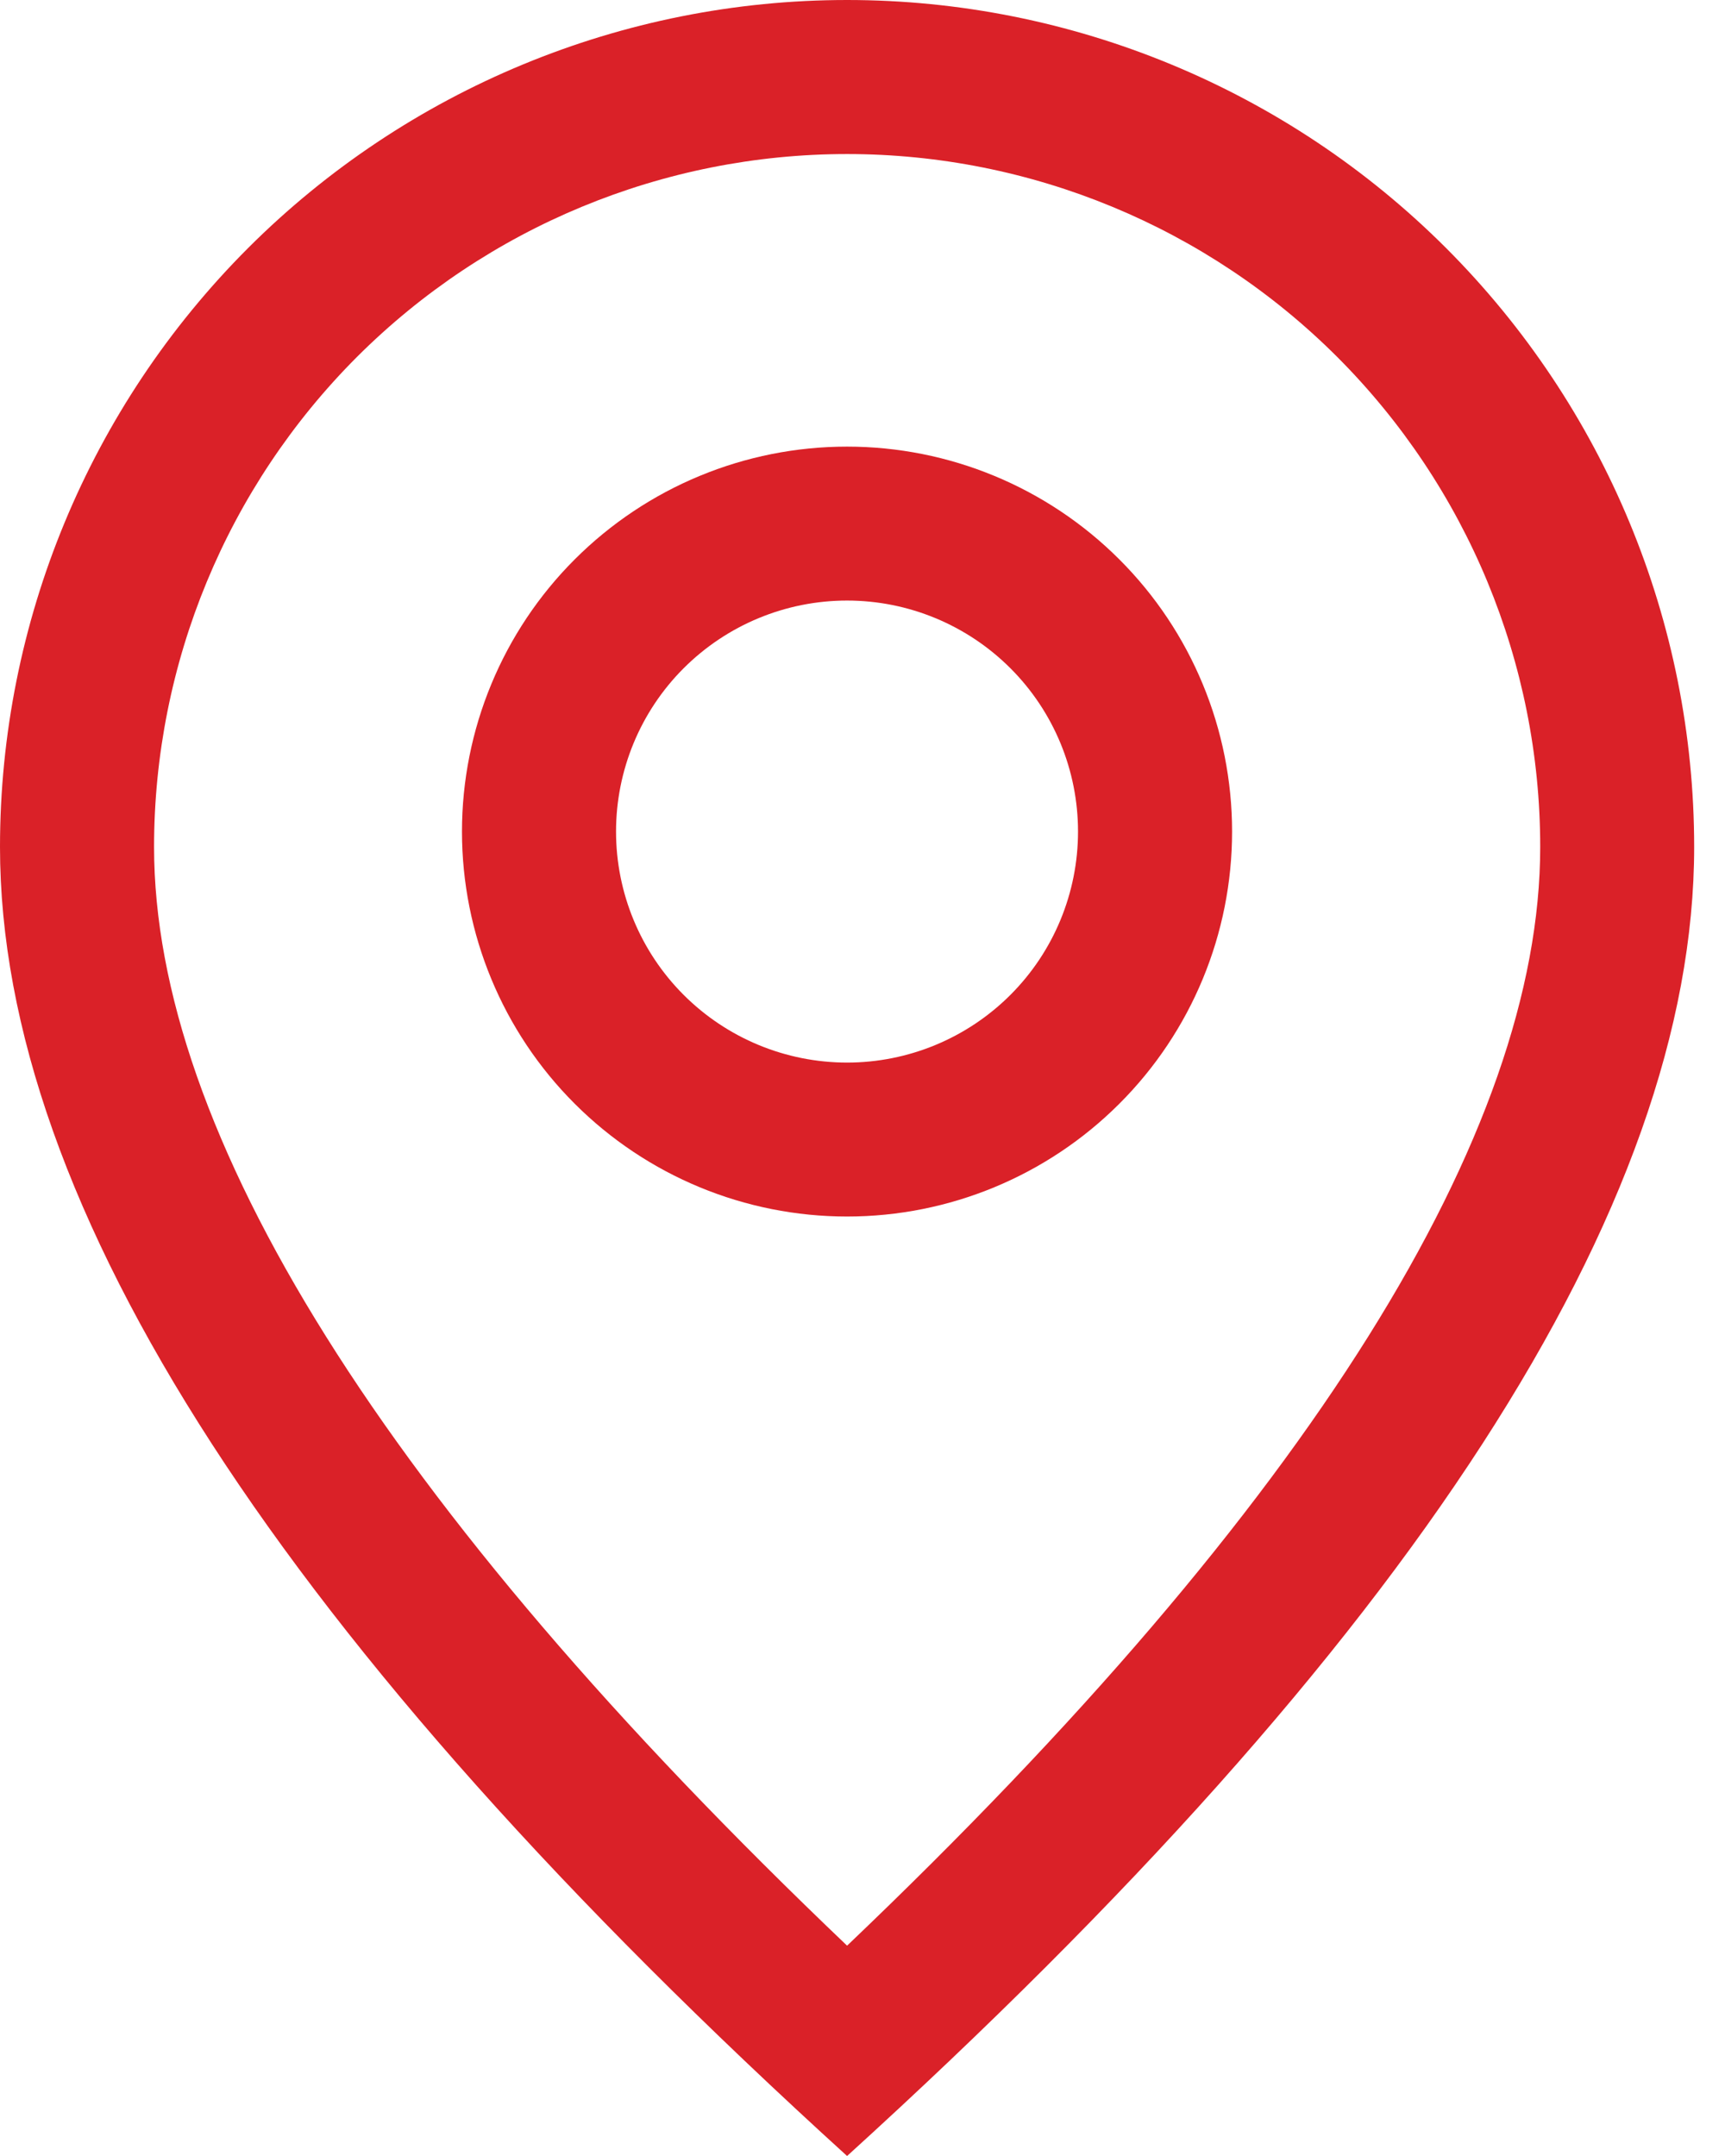
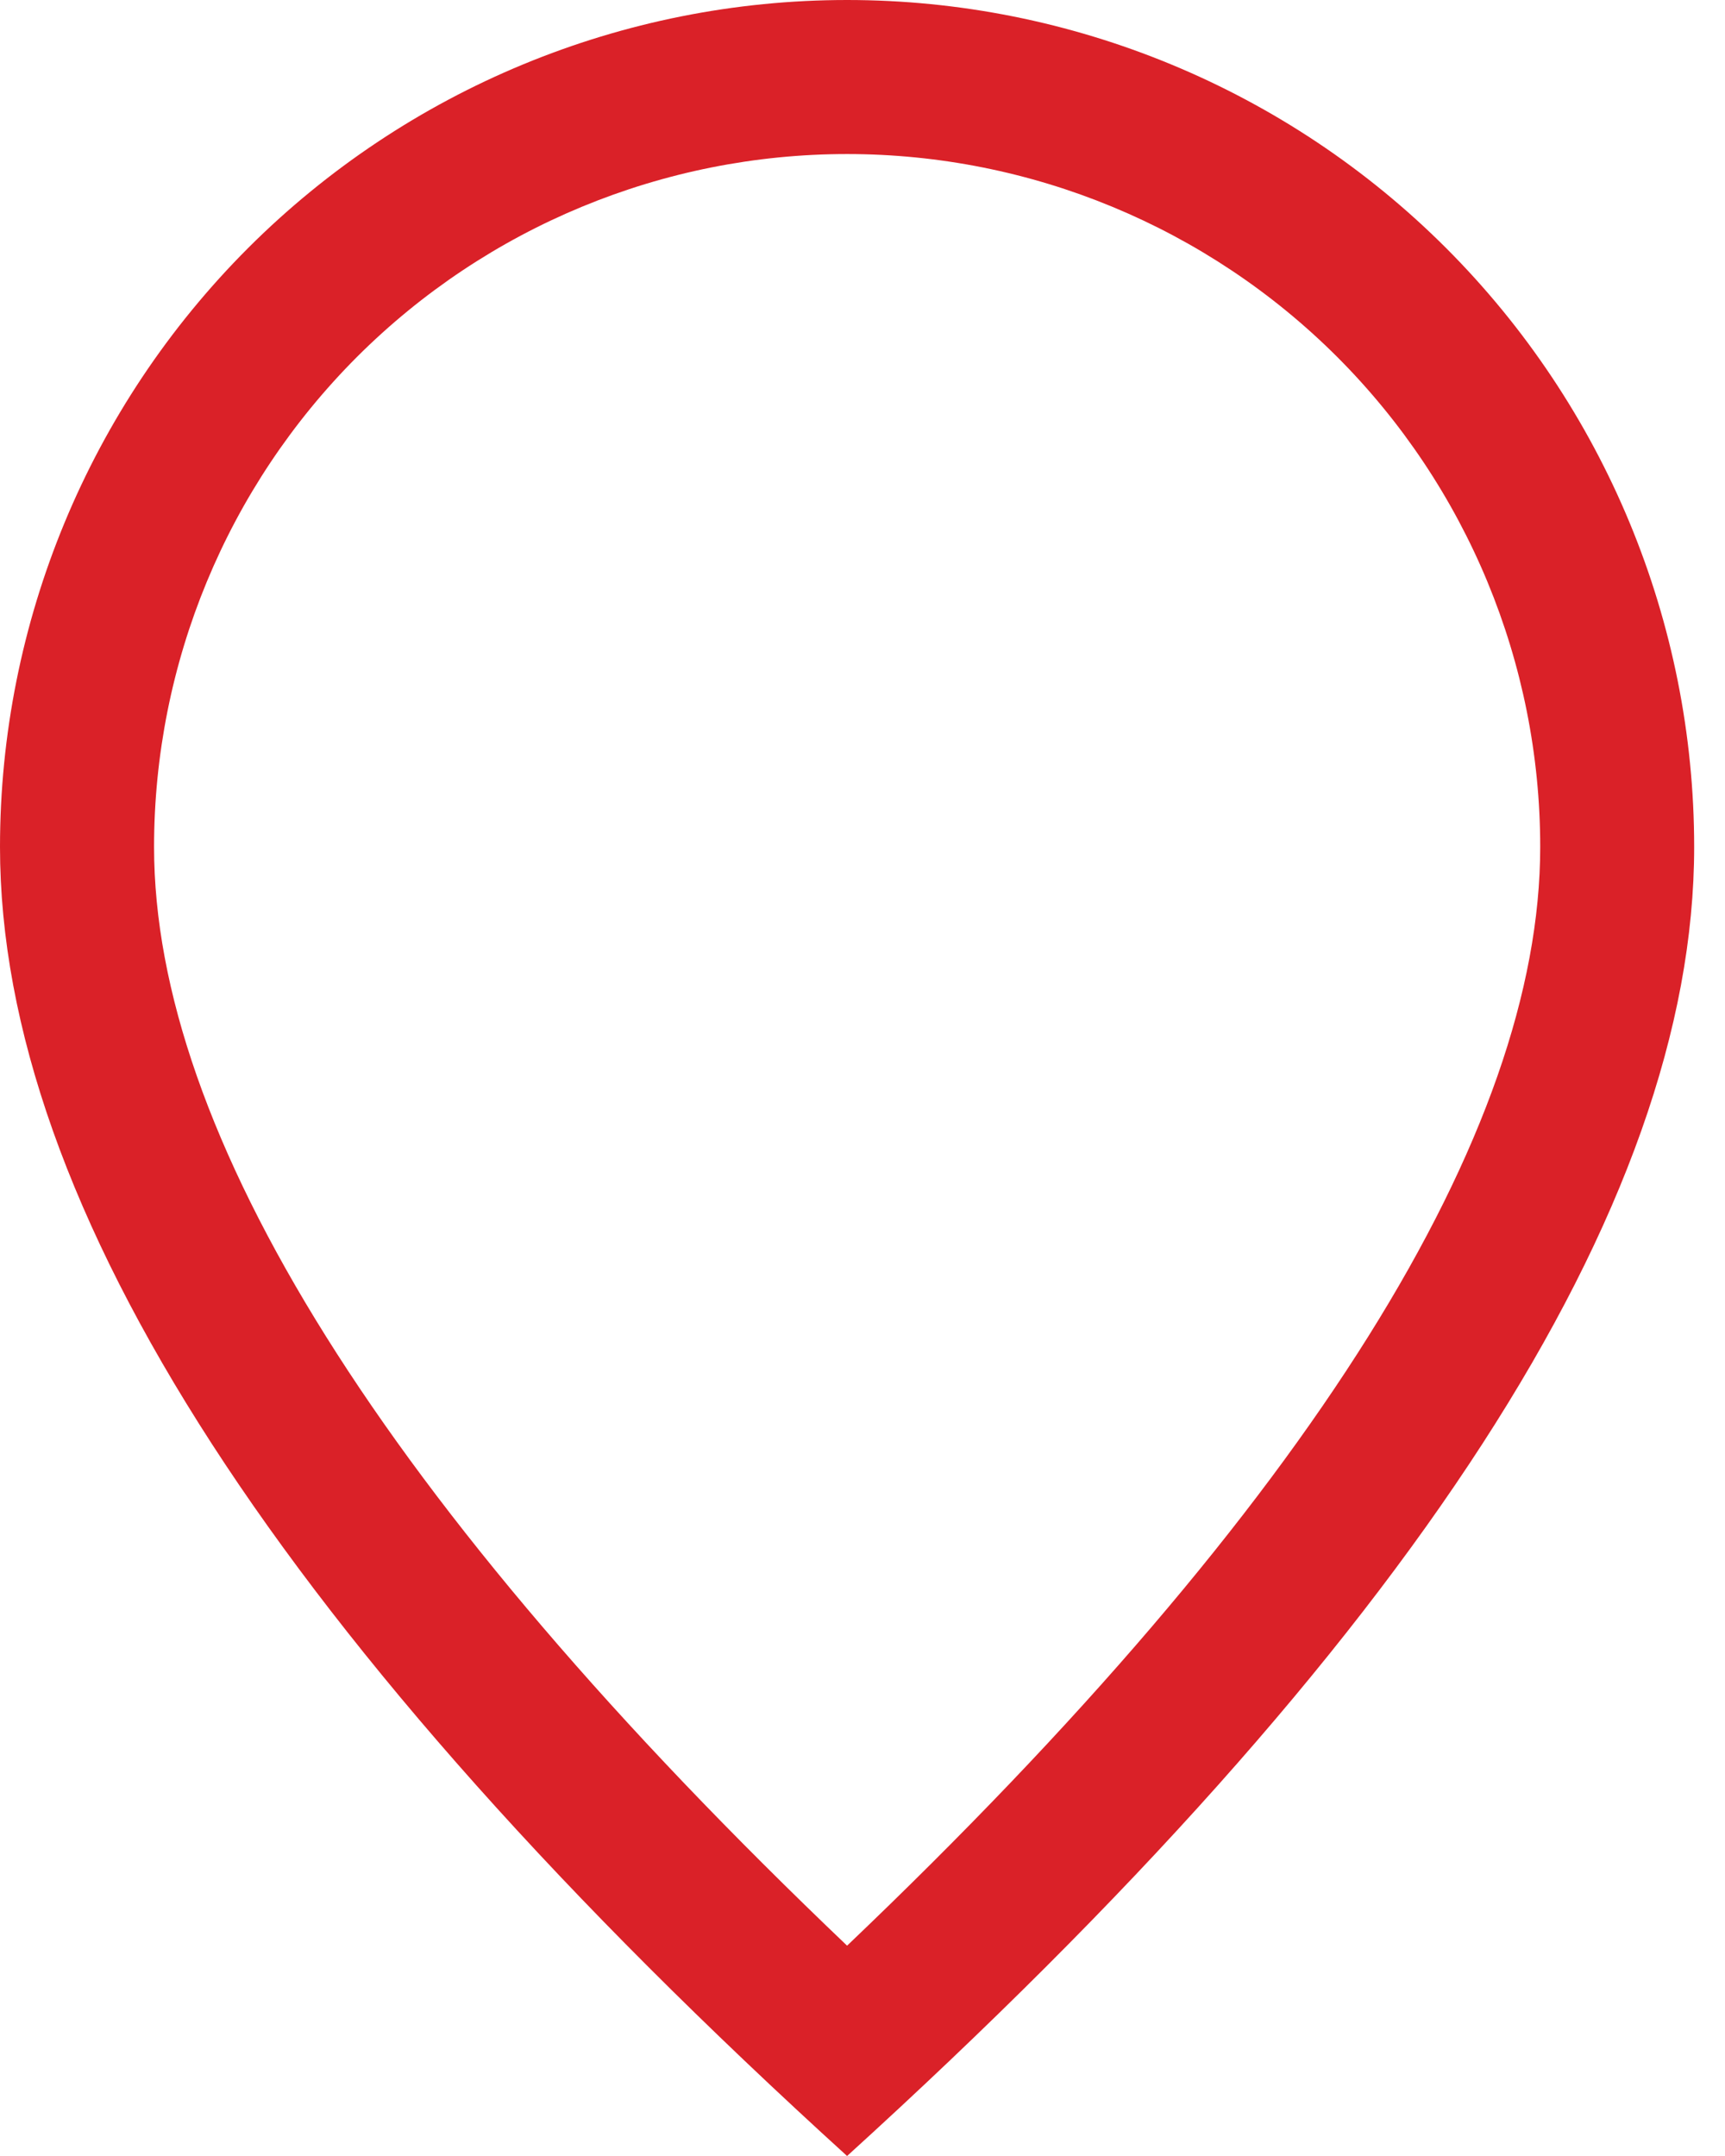
<svg xmlns="http://www.w3.org/2000/svg" width="16" height="20" viewBox="0 0 16 20" fill="none">
  <path d="M14.286 7.857C14.286 6.152 13.608 4.517 12.403 3.311C11.197 2.106 9.562 1.429 7.857 1.429C6.152 1.429 4.517 2.106 3.311 3.311C2.106 4.517 1.429 6.152 1.429 7.857C1.429 10.494 3.539 13.931 7.857 18.049C12.176 13.931 14.286 10.494 14.286 7.857ZM7.857 20C2.619 15.239 0 11.19 0 7.857C0 5.773 0.828 3.775 2.301 2.301C3.775 0.828 5.773 0 7.857 0C9.941 0 11.94 0.828 13.413 2.301C14.886 3.775 15.714 5.773 15.714 7.857C15.714 11.19 13.096 15.239 7.857 20Z" fill="#DA2128" />
-   <path d="M7.857 9.857C8.425 9.857 8.97 9.631 9.372 9.229C9.774 8.827 9.999 8.282 9.999 7.714C9.999 7.146 9.774 6.601 9.372 6.199C8.97 5.797 8.425 5.571 7.857 5.571C7.288 5.571 6.743 5.797 6.341 6.199C5.939 6.601 5.714 7.146 5.714 7.714C5.714 8.282 5.939 8.827 6.341 9.229C6.743 9.631 7.288 9.857 7.857 9.857ZM7.857 11.285C6.909 11.285 6.001 10.909 5.331 10.239C4.661 9.57 4.285 8.661 4.285 7.714C4.285 6.767 4.661 5.858 5.331 5.189C6.001 4.519 6.909 4.143 7.857 4.143C8.804 4.143 9.712 4.519 10.382 5.189C11.052 5.858 11.428 6.767 11.428 7.714C11.428 8.661 11.052 9.57 10.382 10.239C9.712 10.909 8.804 11.285 7.857 11.285Z" fill="#DA2128" />
</svg>